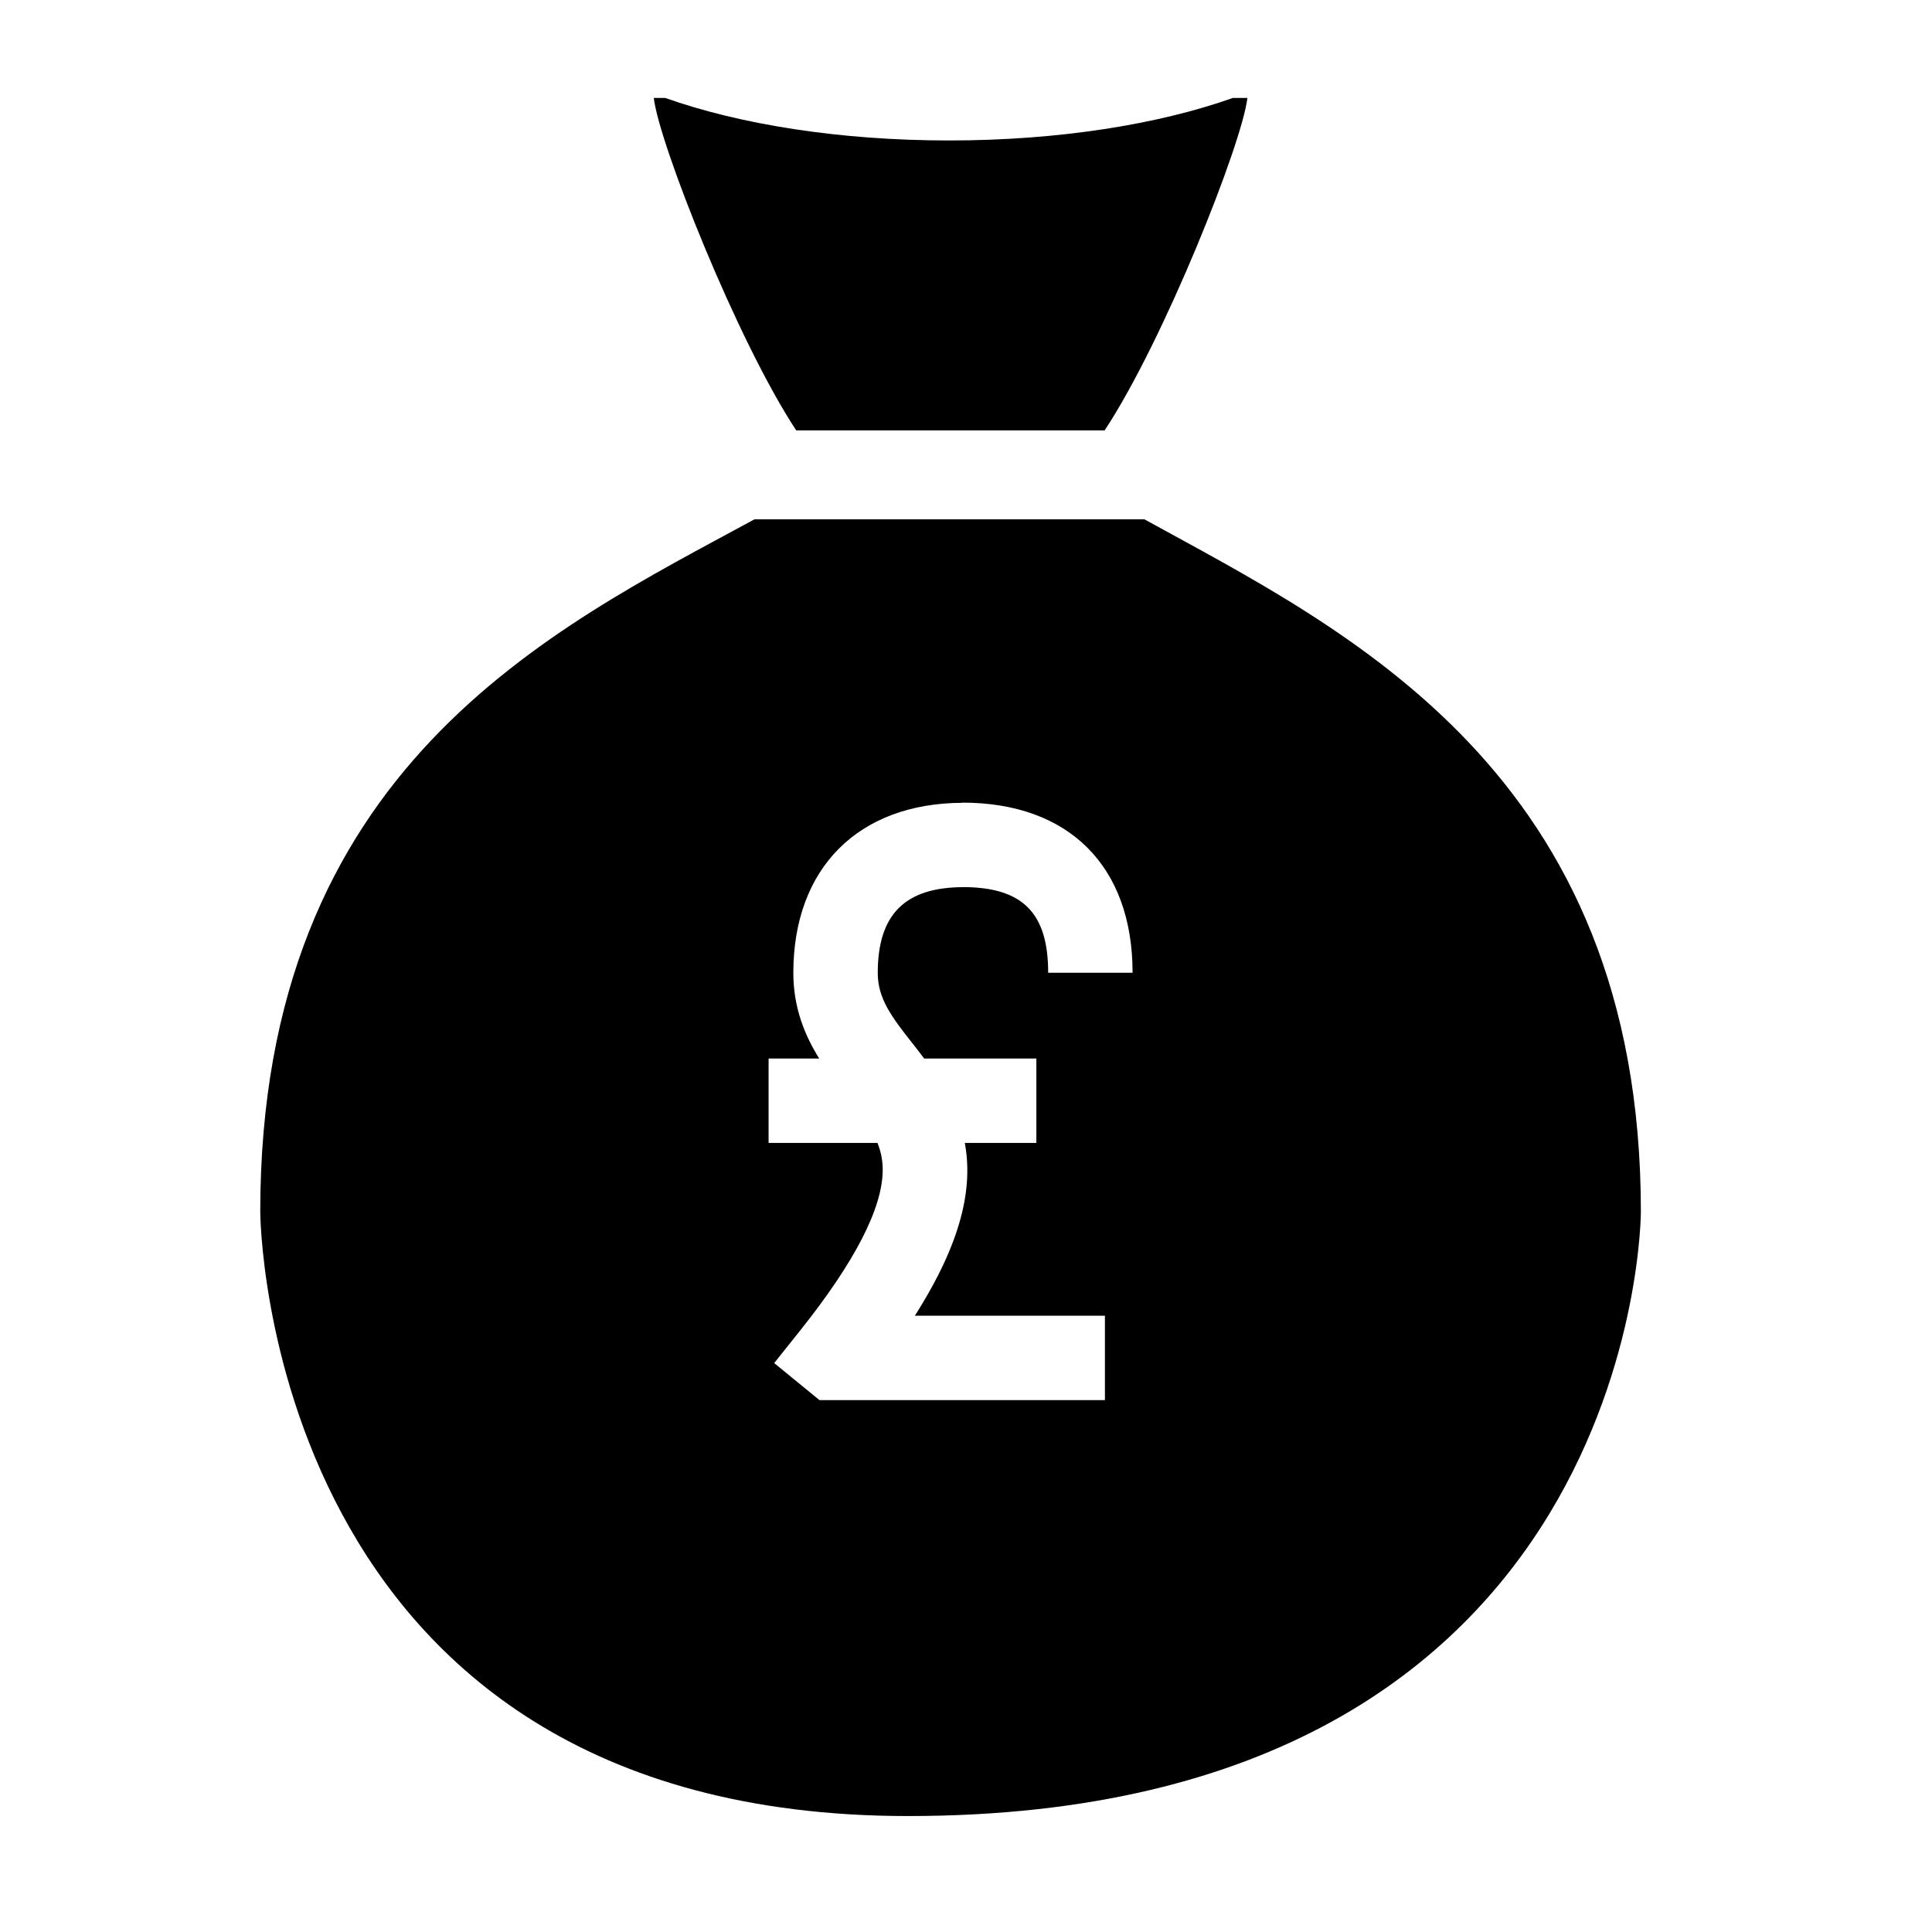
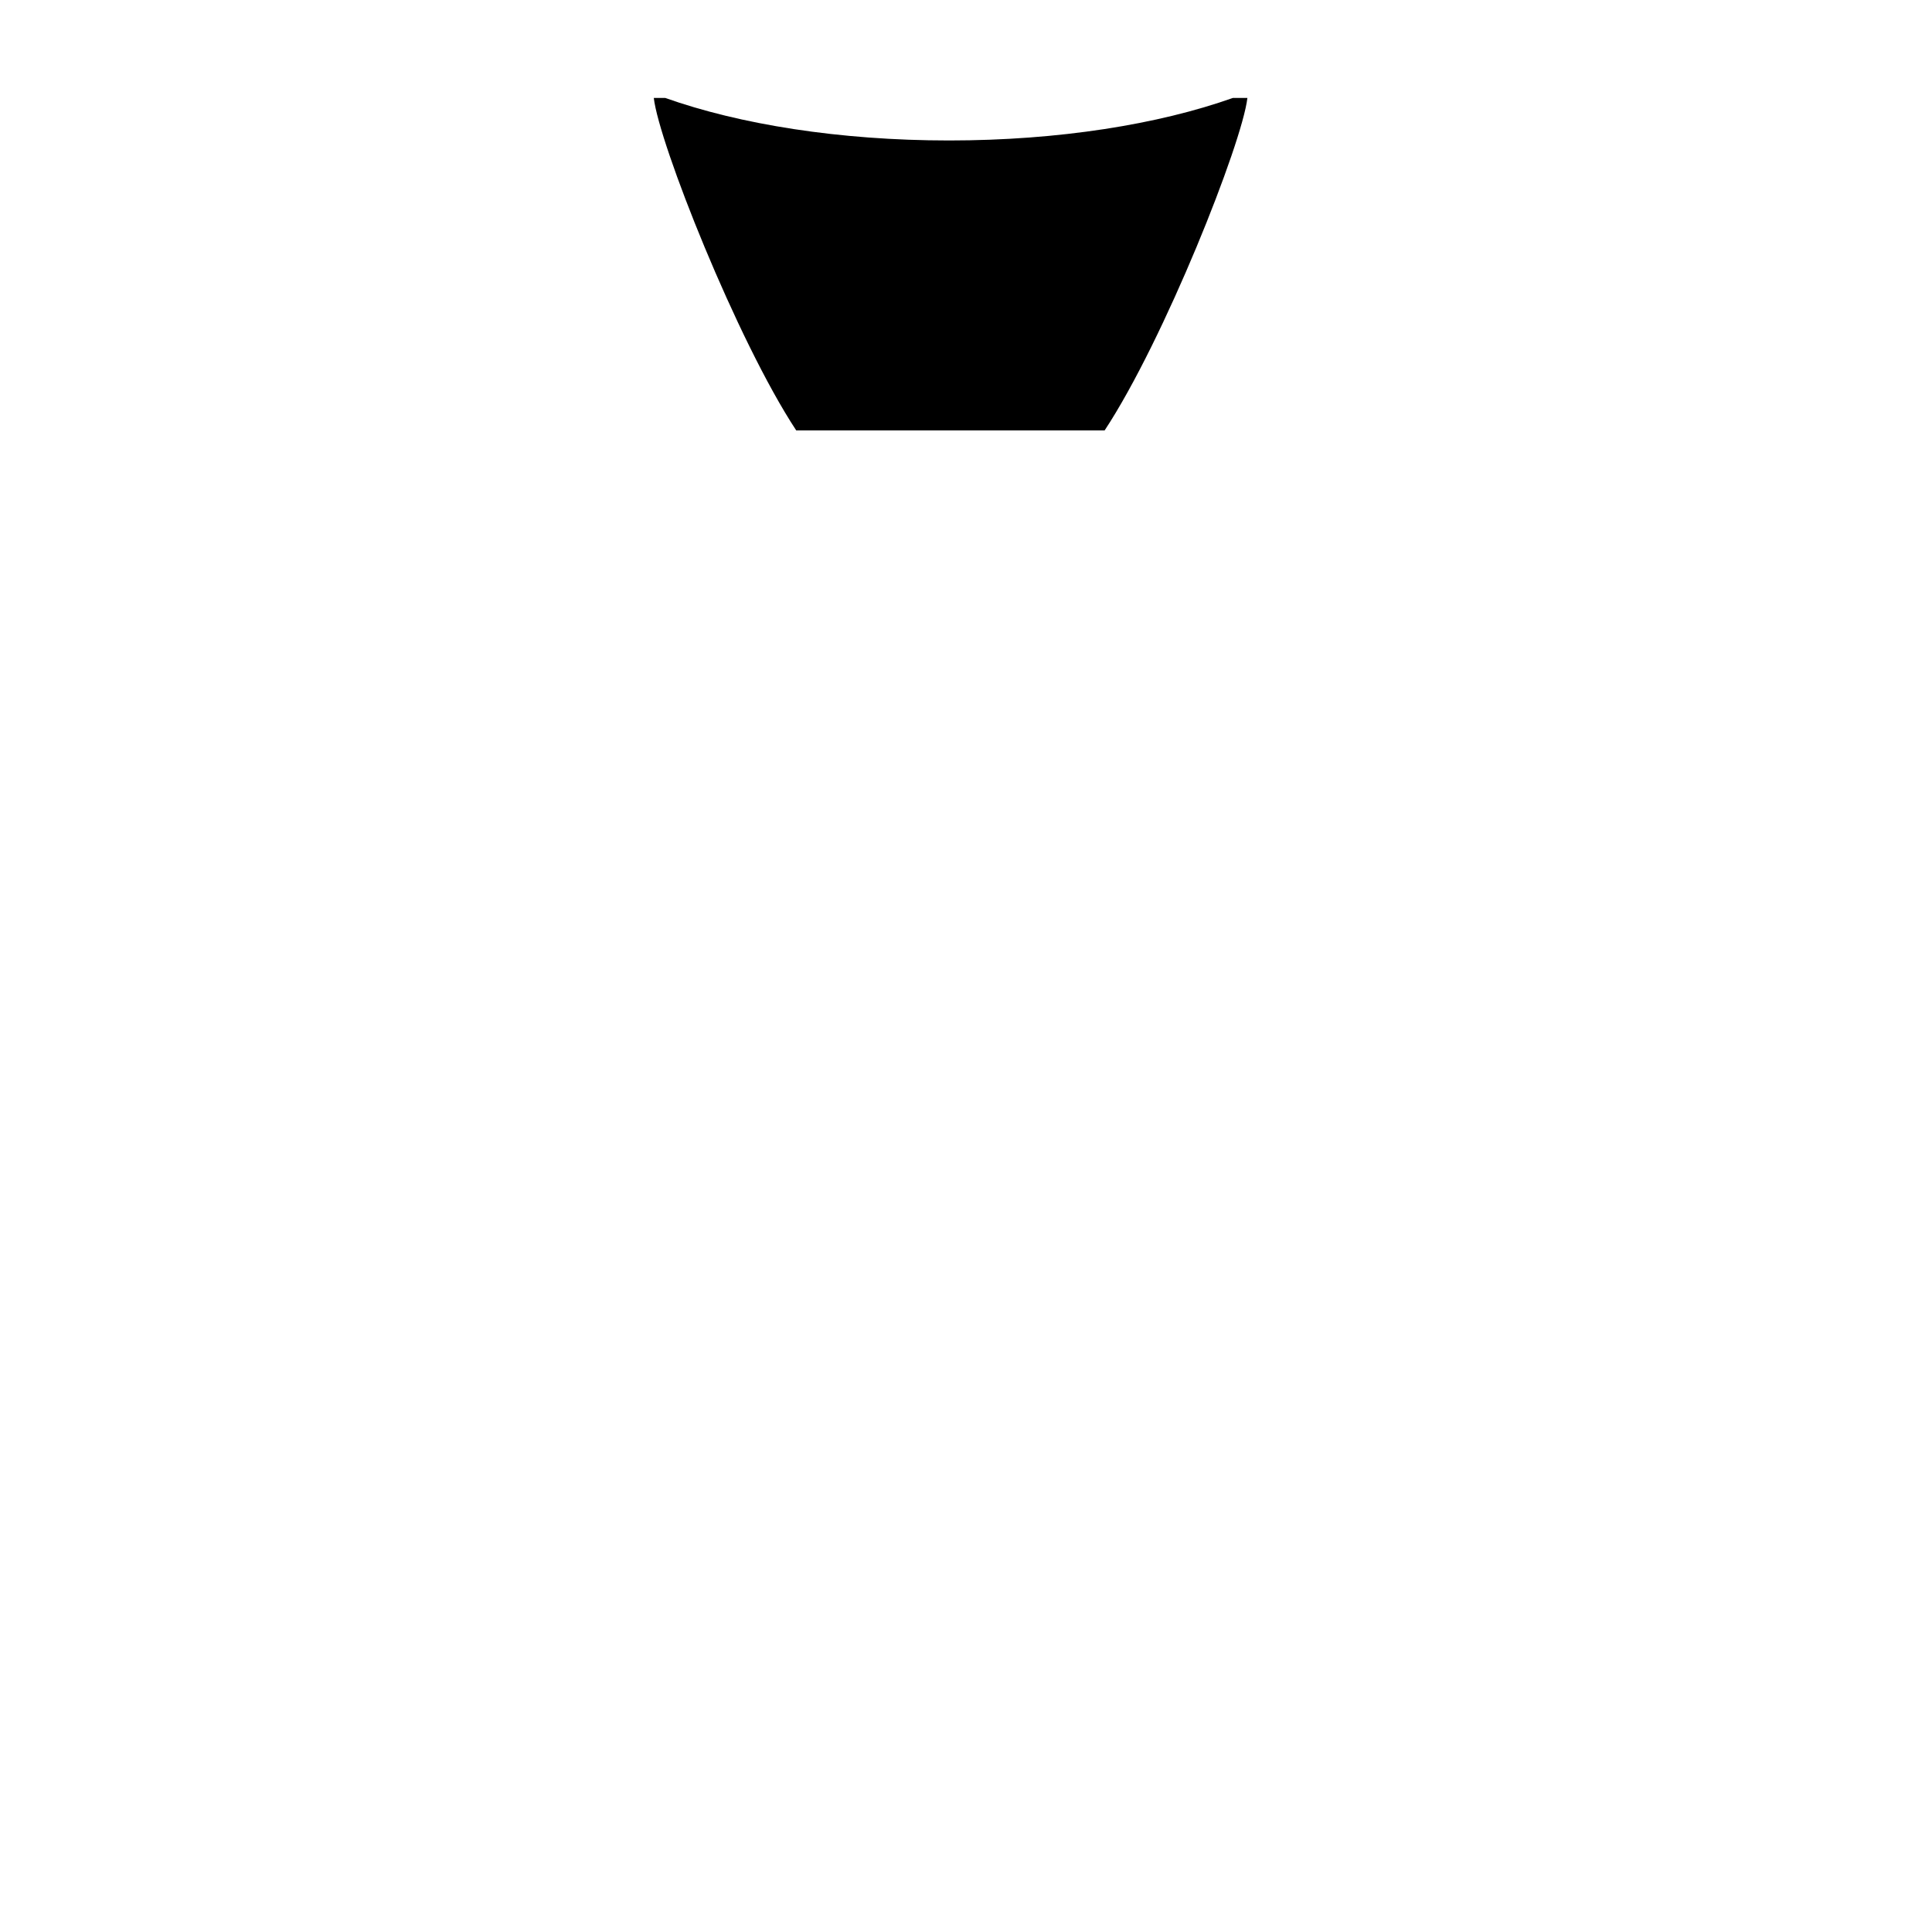
<svg xmlns="http://www.w3.org/2000/svg" fill="#000000" width="800px" height="800px" version="1.1" viewBox="144 144 512 512">
  <g>
    <path d="m436.74 258.06c15.77-23.906 36.473-76.148 37.832-88.105h-3.848c-19.668 6.984-46.113 11.27-75.215 11.27-29.102 0-55.539-4.285-75.215-11.27l-3.031-0.004c1.34 11.922 22.027 64.25 37.742 88.105z" />
-     <path d="m447.27 281.62h-103.32c-53.523 29.086-130.98 65.617-130.98 183.53 0 0 0.527 160.12 171.67 160.12 194.21 0 194.21-160.12 194.21-160.12 0-116.79-78.113-154.11-131.58-183.53zm-61.34 139.02c1.016 1.293 2.008 2.57 2.977 3.875h29.738v22.375h-18.961c2.191 11.809-0.715 26.109-13.246 45.793h50.379v22.363h-75.648l-12-9.82 6.891-8.637c14.48-18.16 21.844-32.457 21.863-42.512 0.012-2.609-0.477-4.934-1.387-7.191h-28.852v-22.371h13.406c-3.812-6.133-6.848-13.457-6.848-22.691 0-27.719 17.164-44.965 44.816-45.074v-0.043c28.234 0 45.086 16.855 45.086 45.086h-22.367c0-15.828-6.723-22.629-22.441-22.707v0.02c-15.492 0-22.719 7.211-22.723 22.727 0 6.711 3.535 11.52 9.316 18.809z" />
  </g>
</svg>